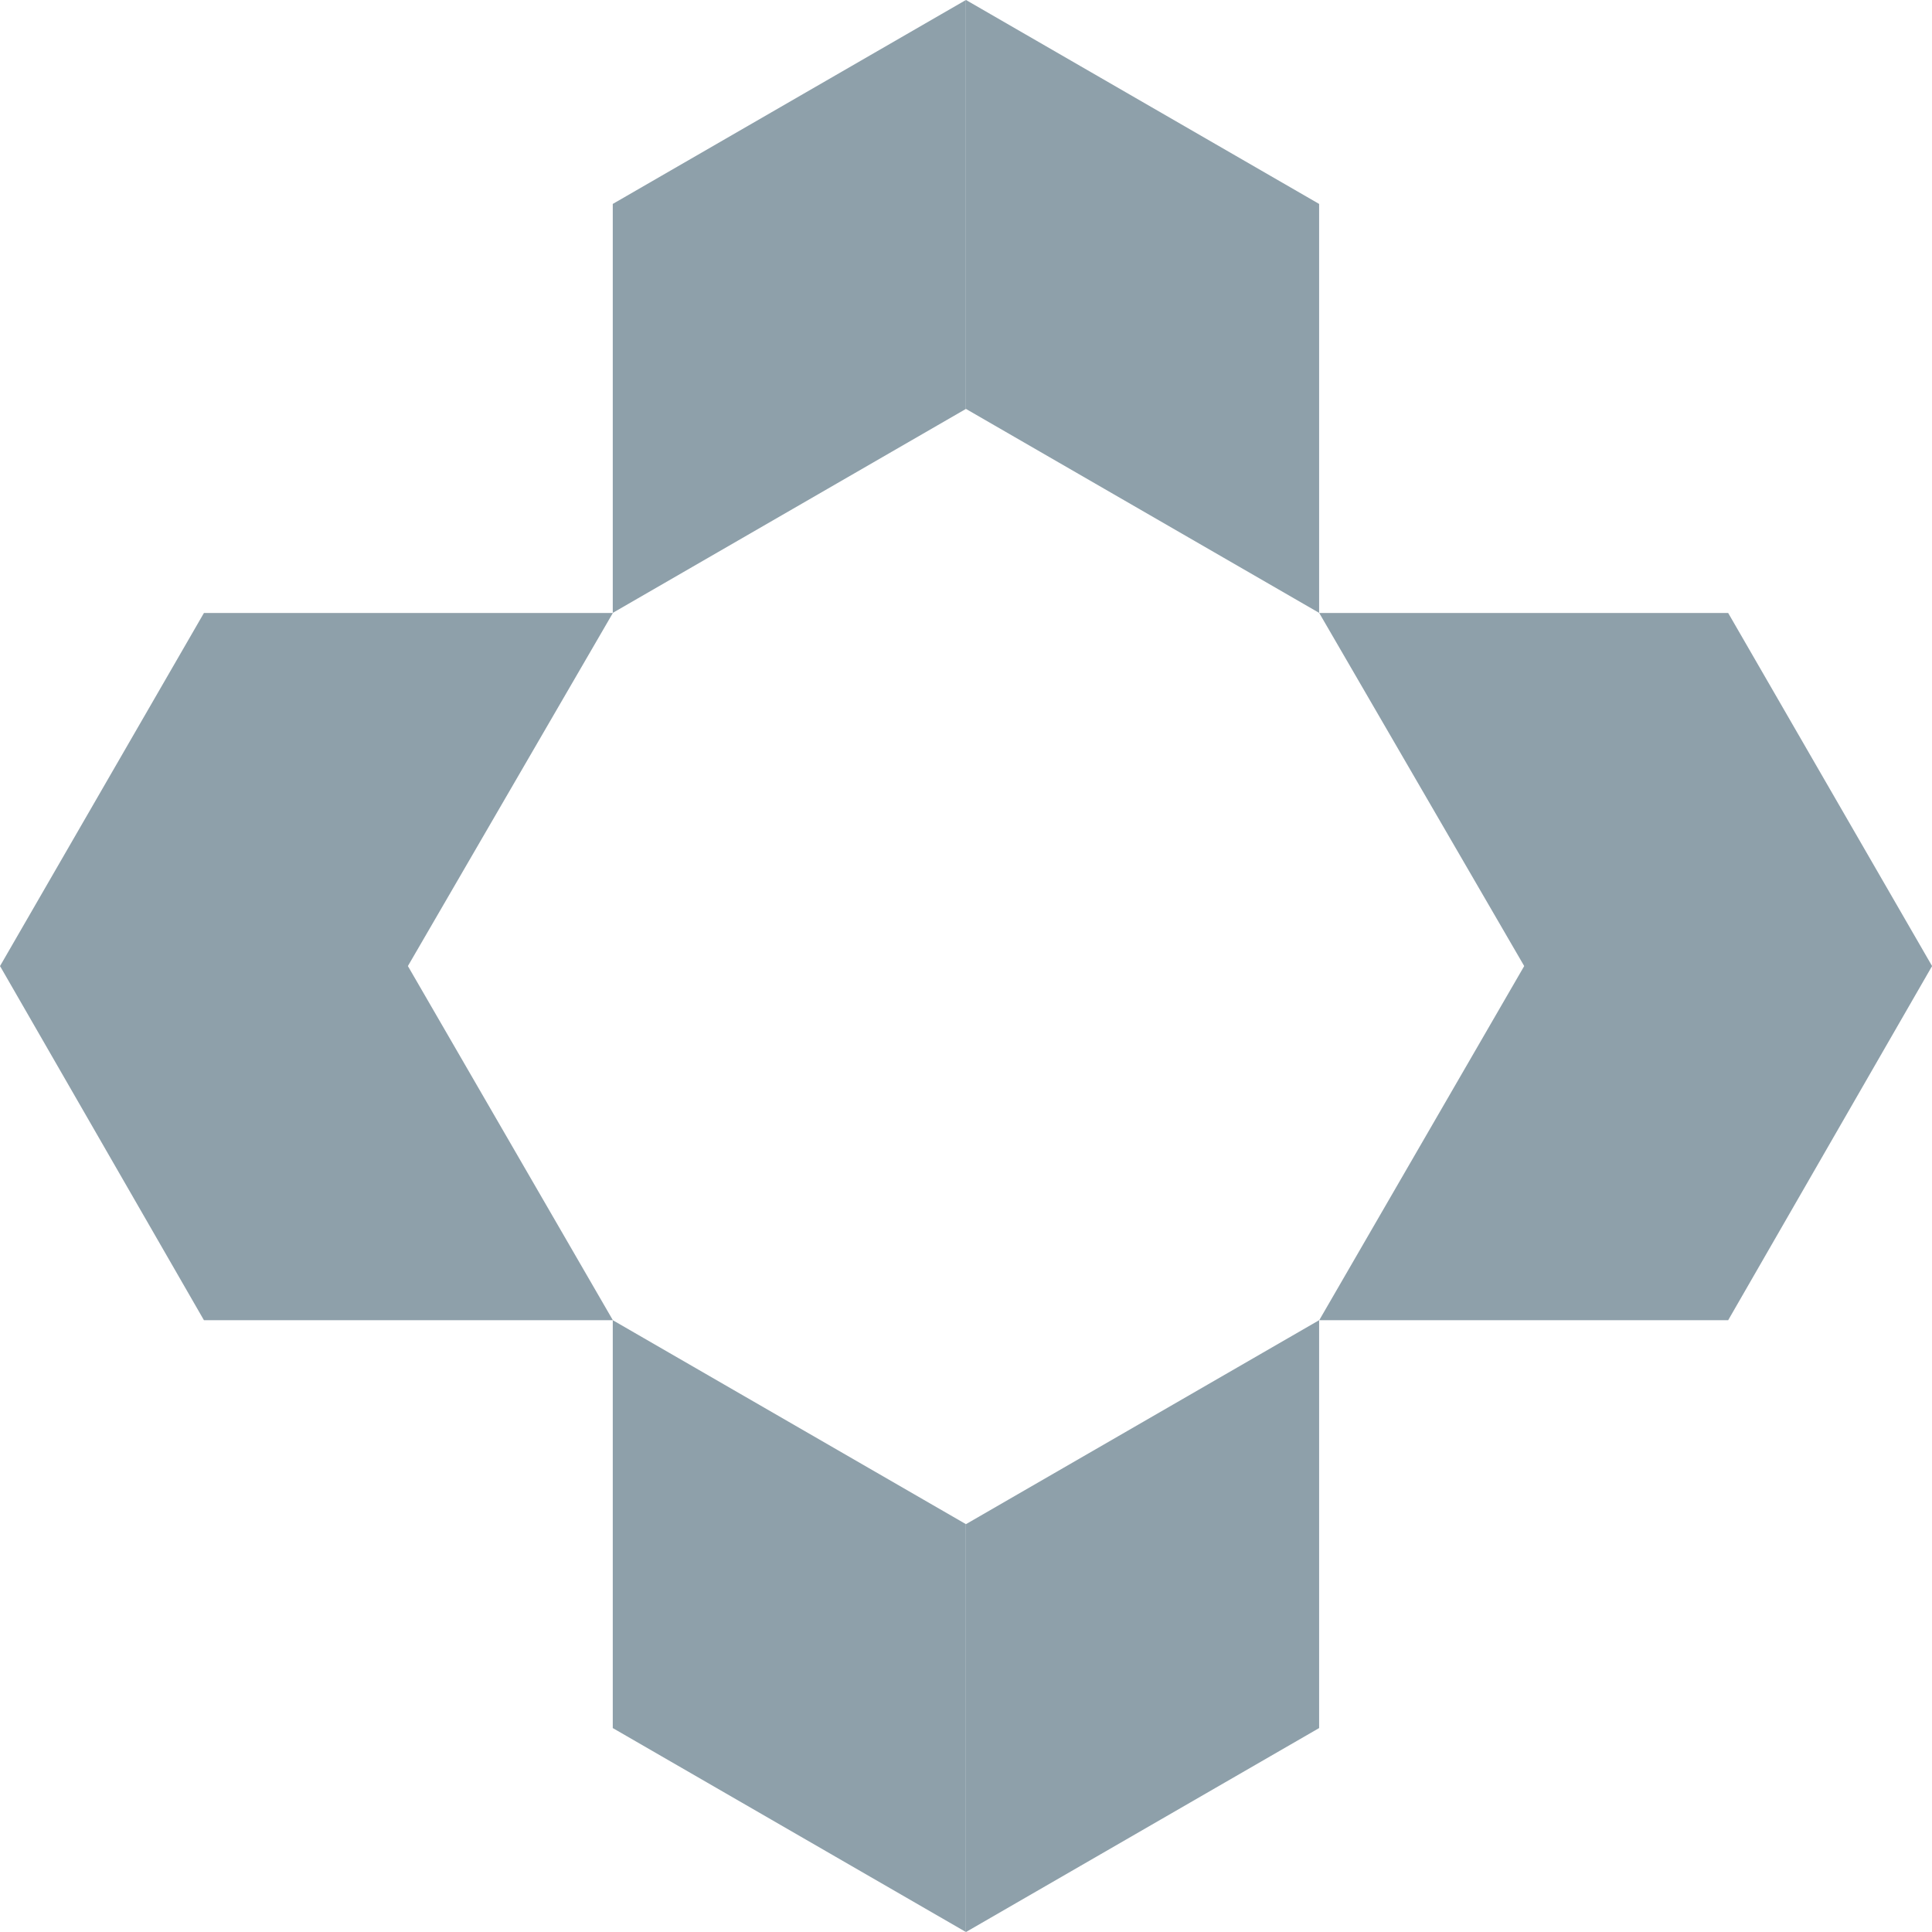
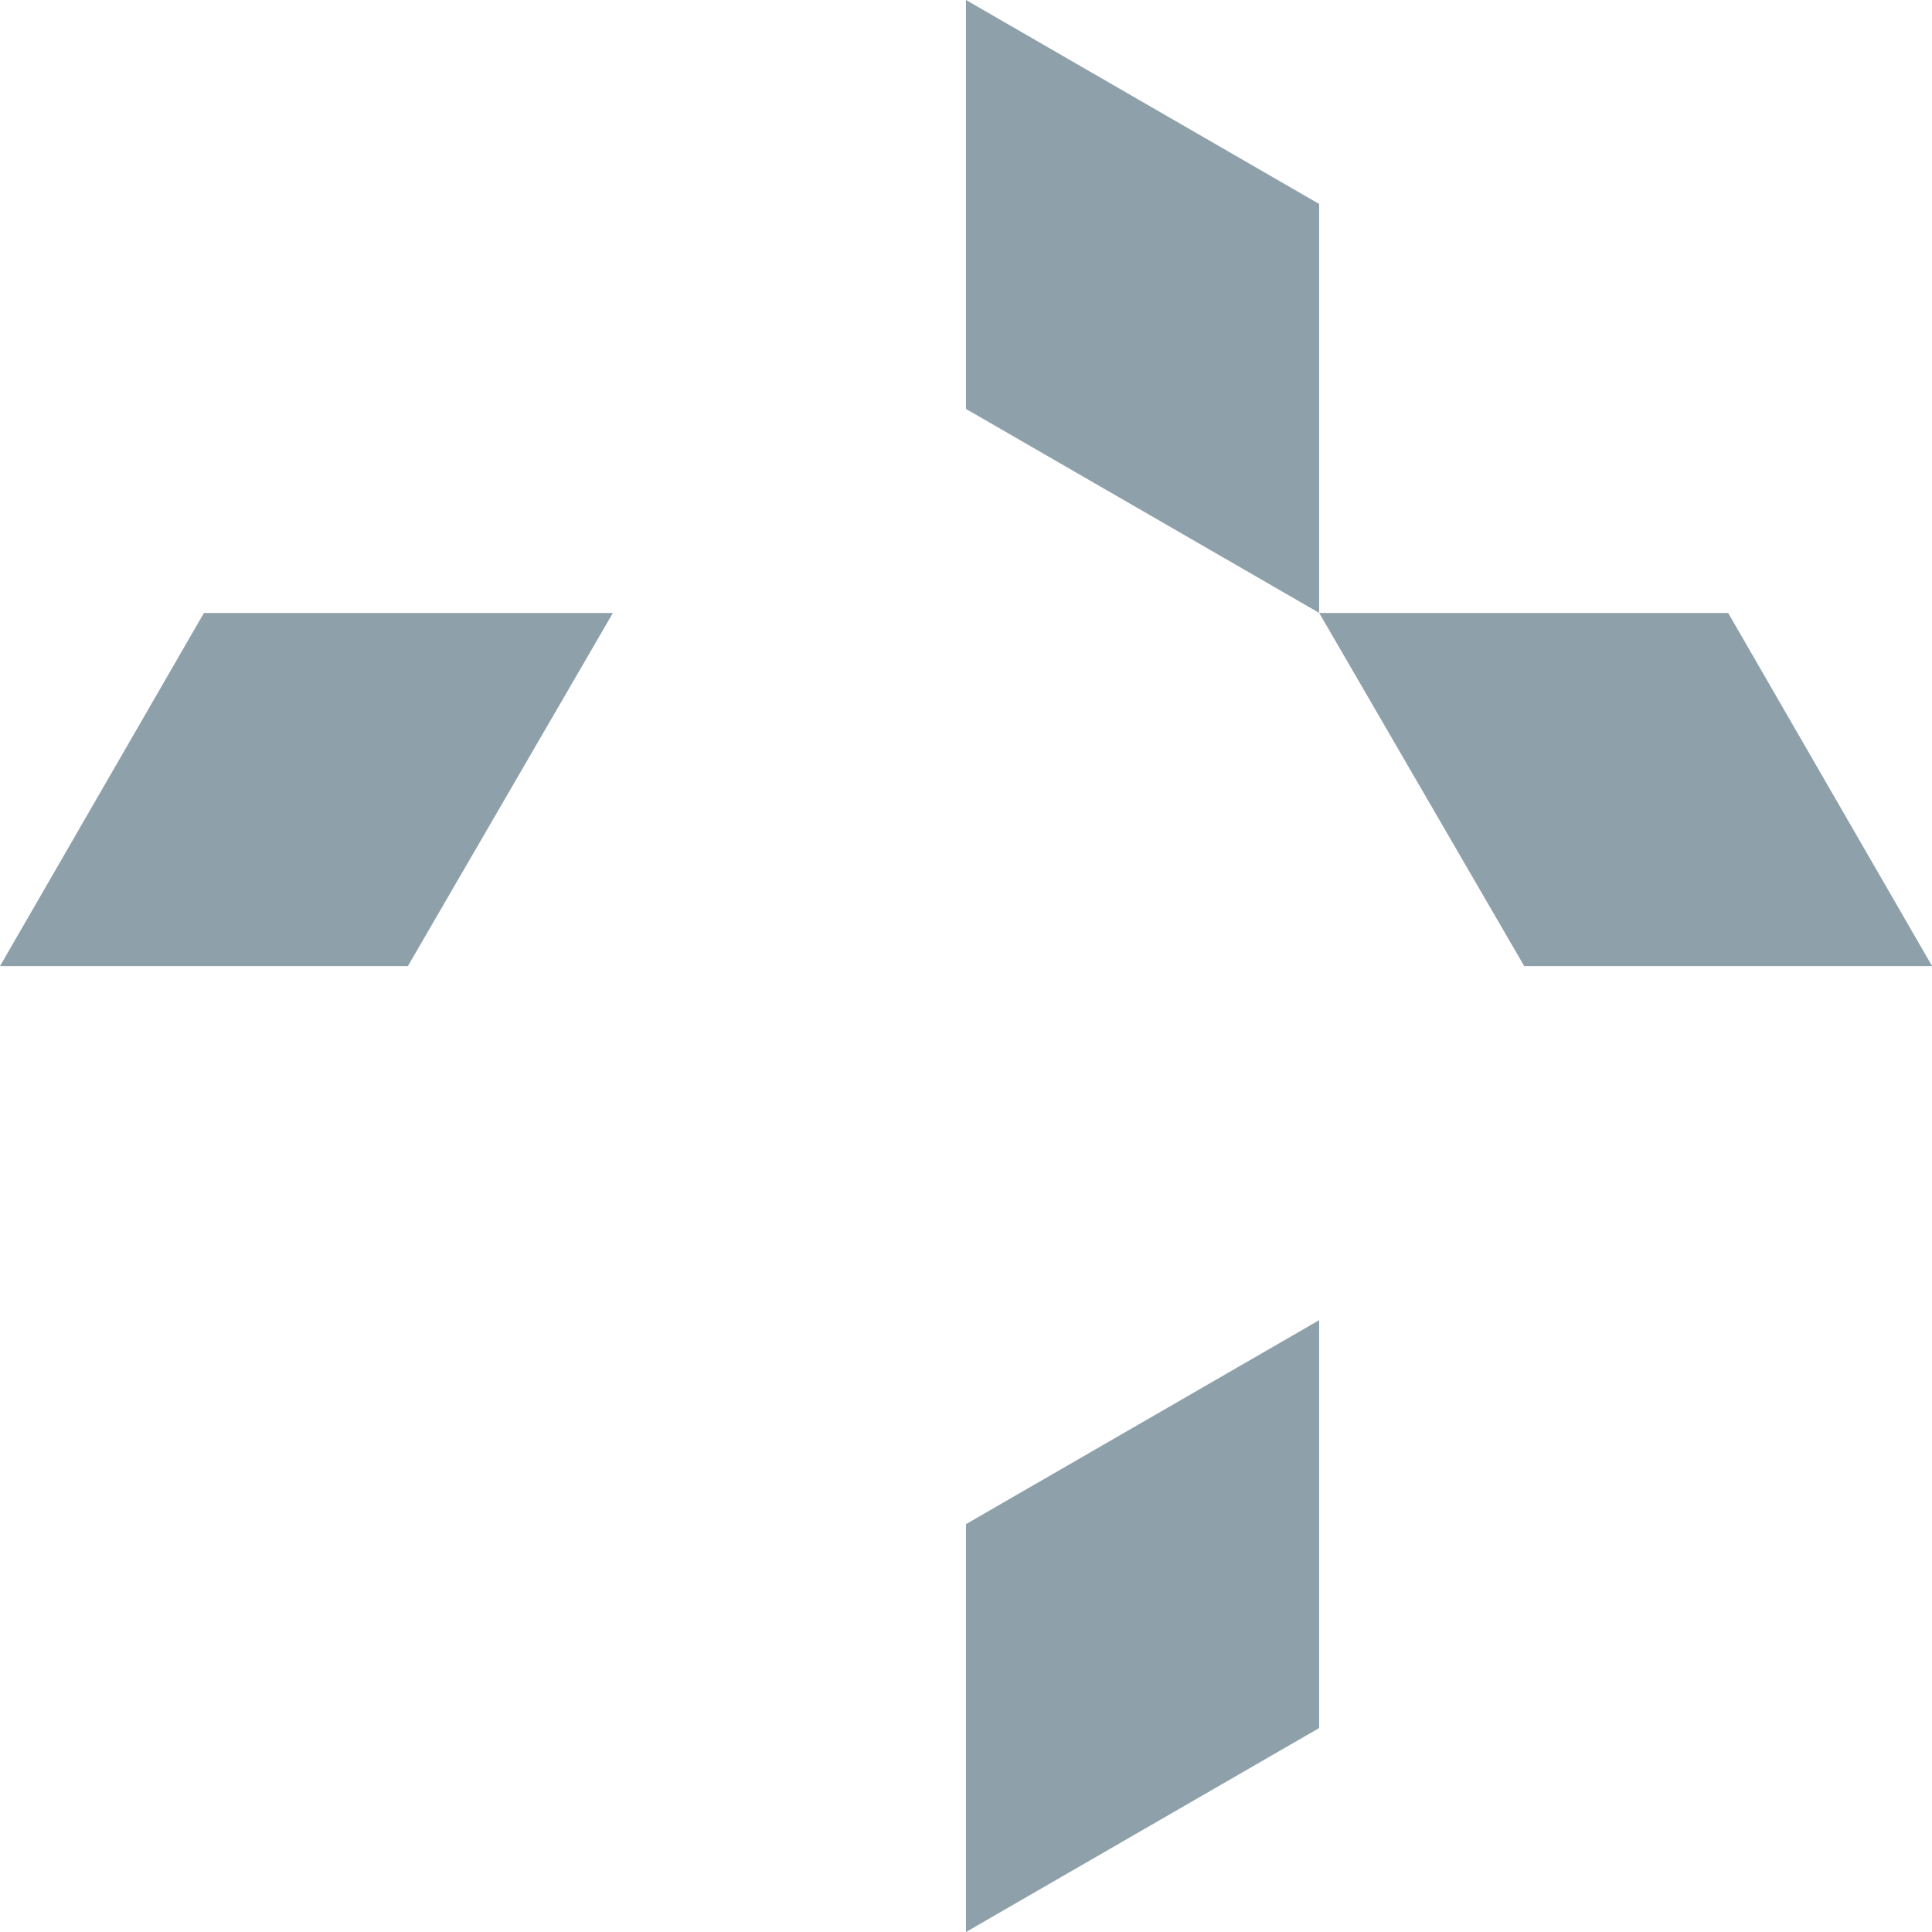
<svg xmlns="http://www.w3.org/2000/svg" width="18" height="18" viewBox="0 0 18 18" fill="none">
  <g clip-path="url(#clip0_3670_1514)">
-     <path d="M18.001 9H14.201L12.291 12.3H16.101L18.001 9Z" fill="#8EA0AA" />
    <path d="M18.001 9.001H14.201L12.291 5.711H16.101L18.001 9.001Z" fill="#8EA0AA" />
-     <path d="M8.999 18V14.2L5.709 12.3V16.1L8.999 18Z" fill="#8EA0AA" />
-     <path d="M9 18V14.2L12.29 12.3V16.1L9 18Z" fill="#8EA0AA" />
-     <path d="M8.999 0V3.81L5.709 5.71V1.9L8.999 0Z" fill="#8EA0AA" />
+     <path d="M9 18V14.2L12.29 12.3V16.1Z" fill="#8EA0AA" />
    <path d="M9 0V3.81L12.29 5.71V1.9L9 0Z" fill="#8EA0AA" />
-     <path d="M0 9H3.8L5.71 12.3H1.9L0 9Z" fill="#8EA0AA" />
    <path d="M0 9.001H3.8L5.71 5.711H1.9L0 9.001Z" fill="#8EA0AA" />
  </g>
  <defs>
    <clipPath id="clip0_3670_1514">
      <rect width="18" height="18" fill="white" />
    </clipPath>
  </defs>
</svg>